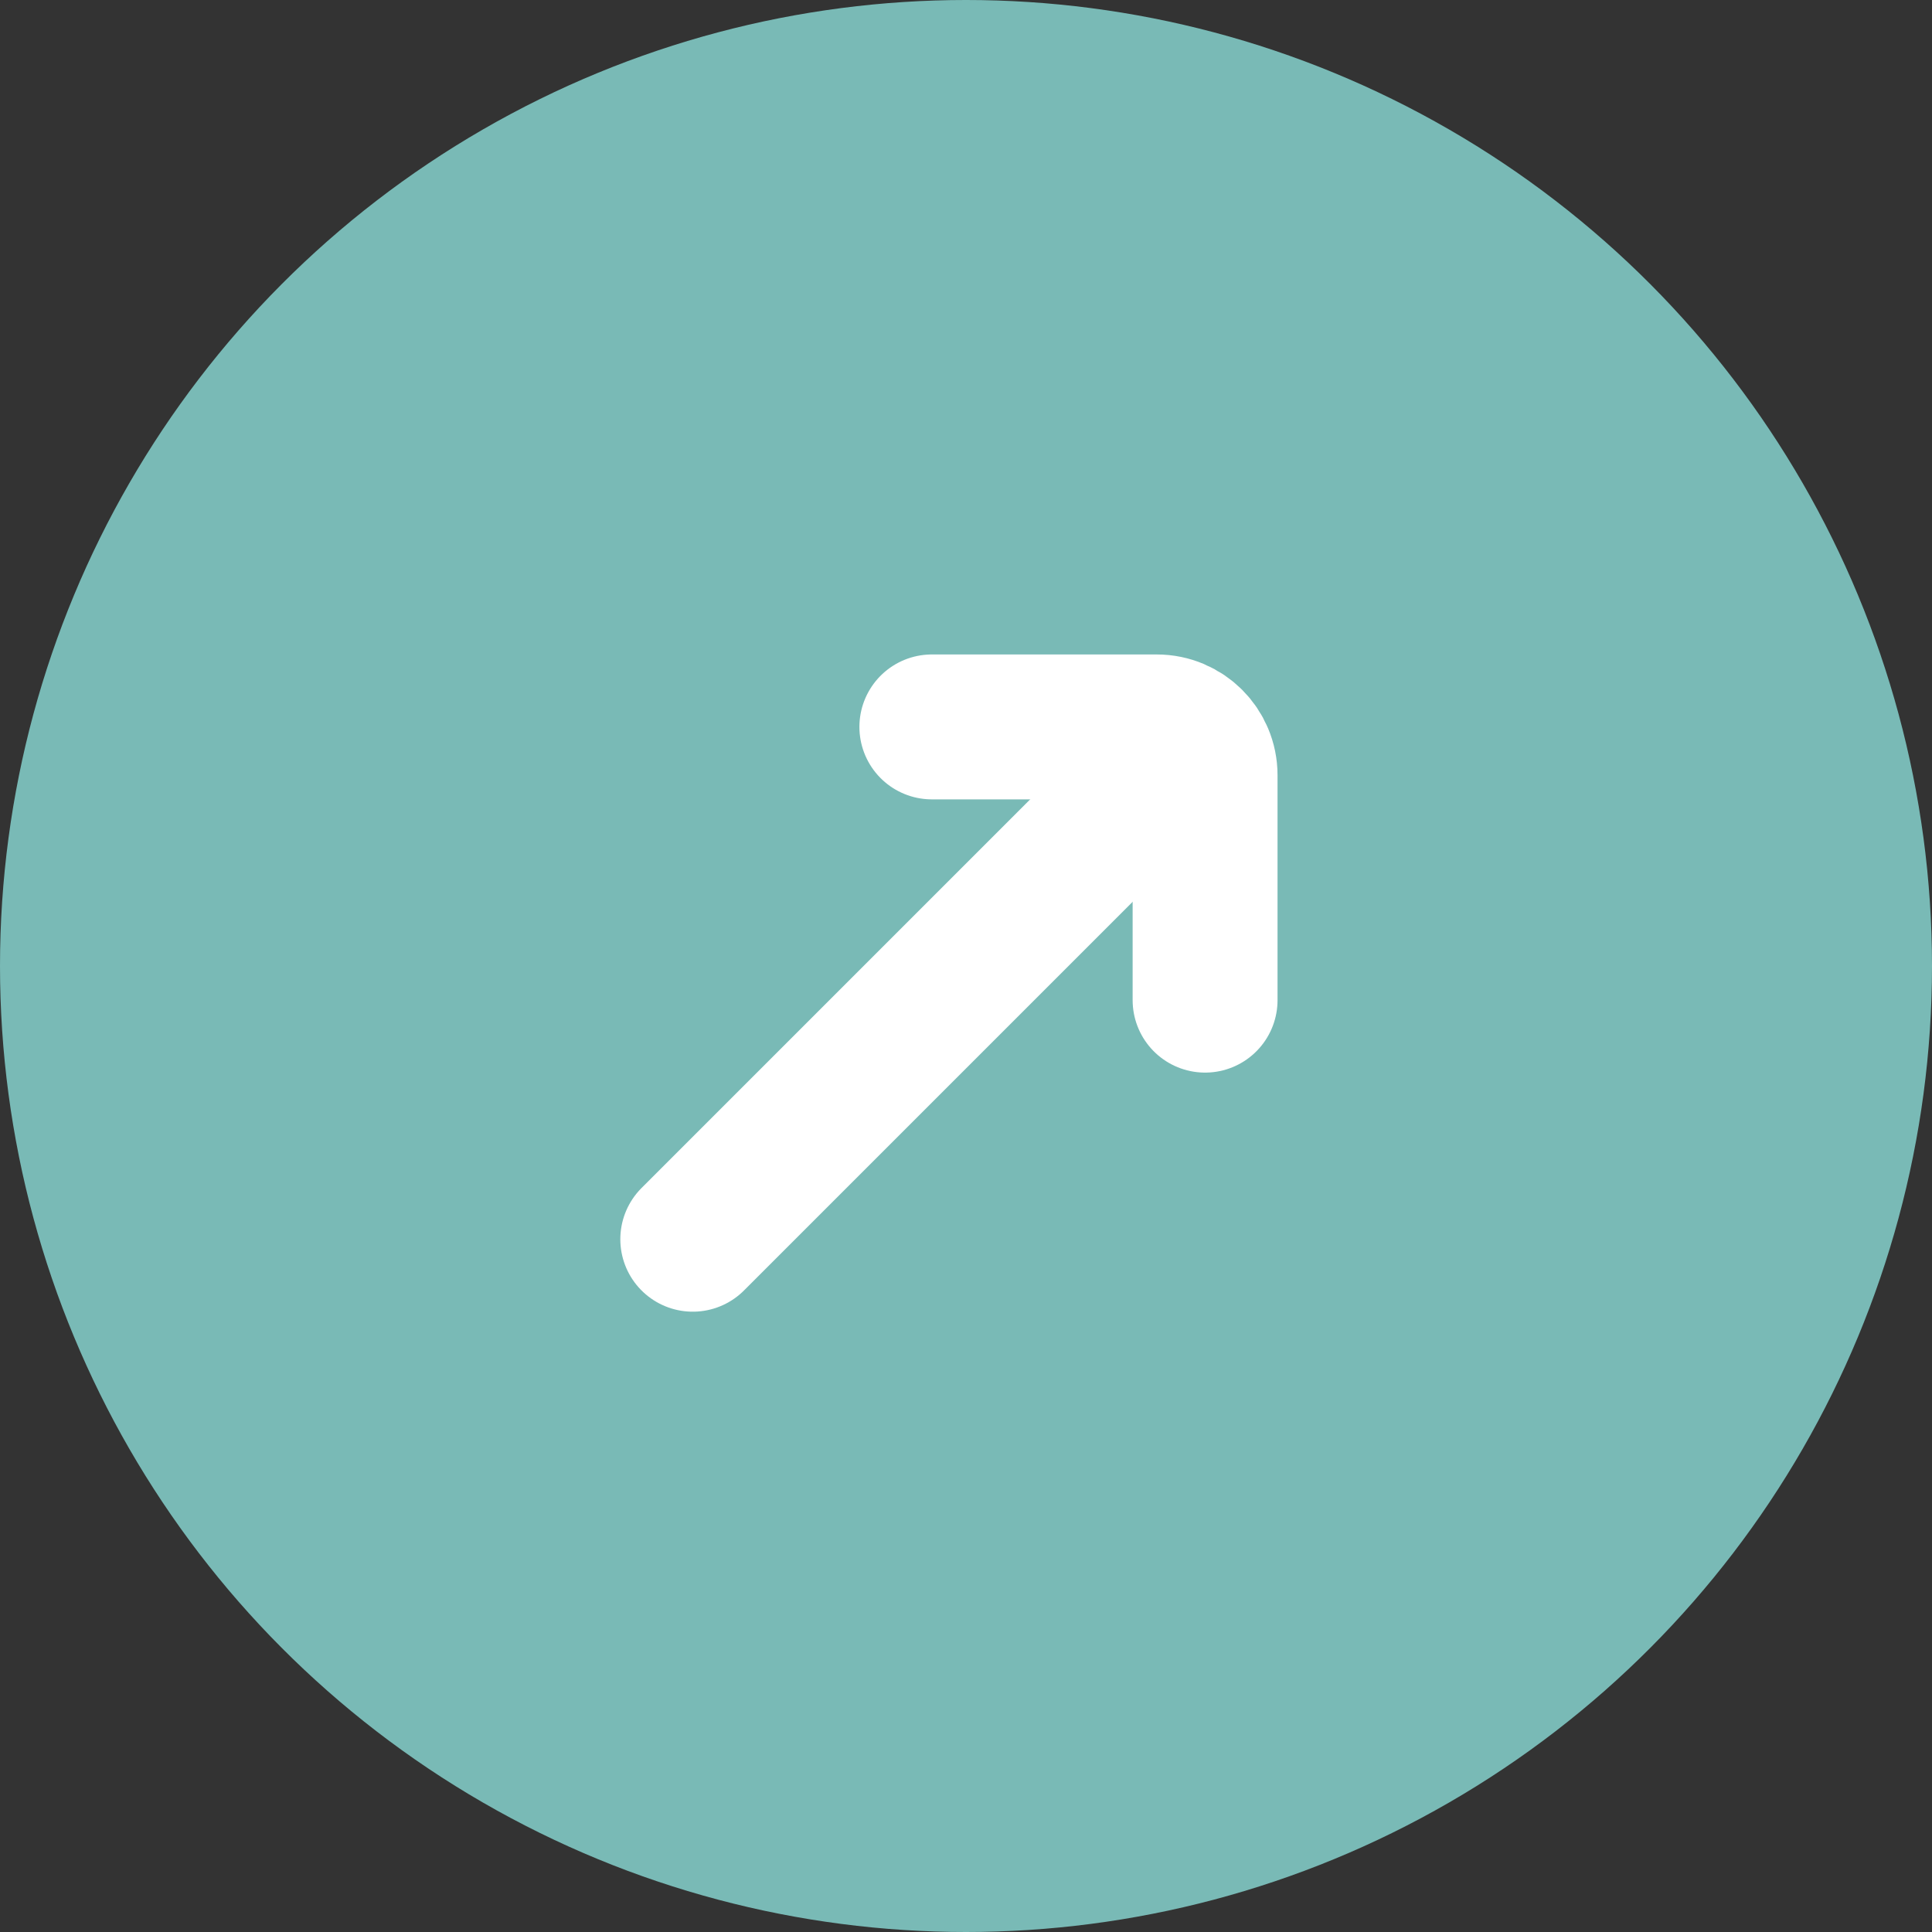
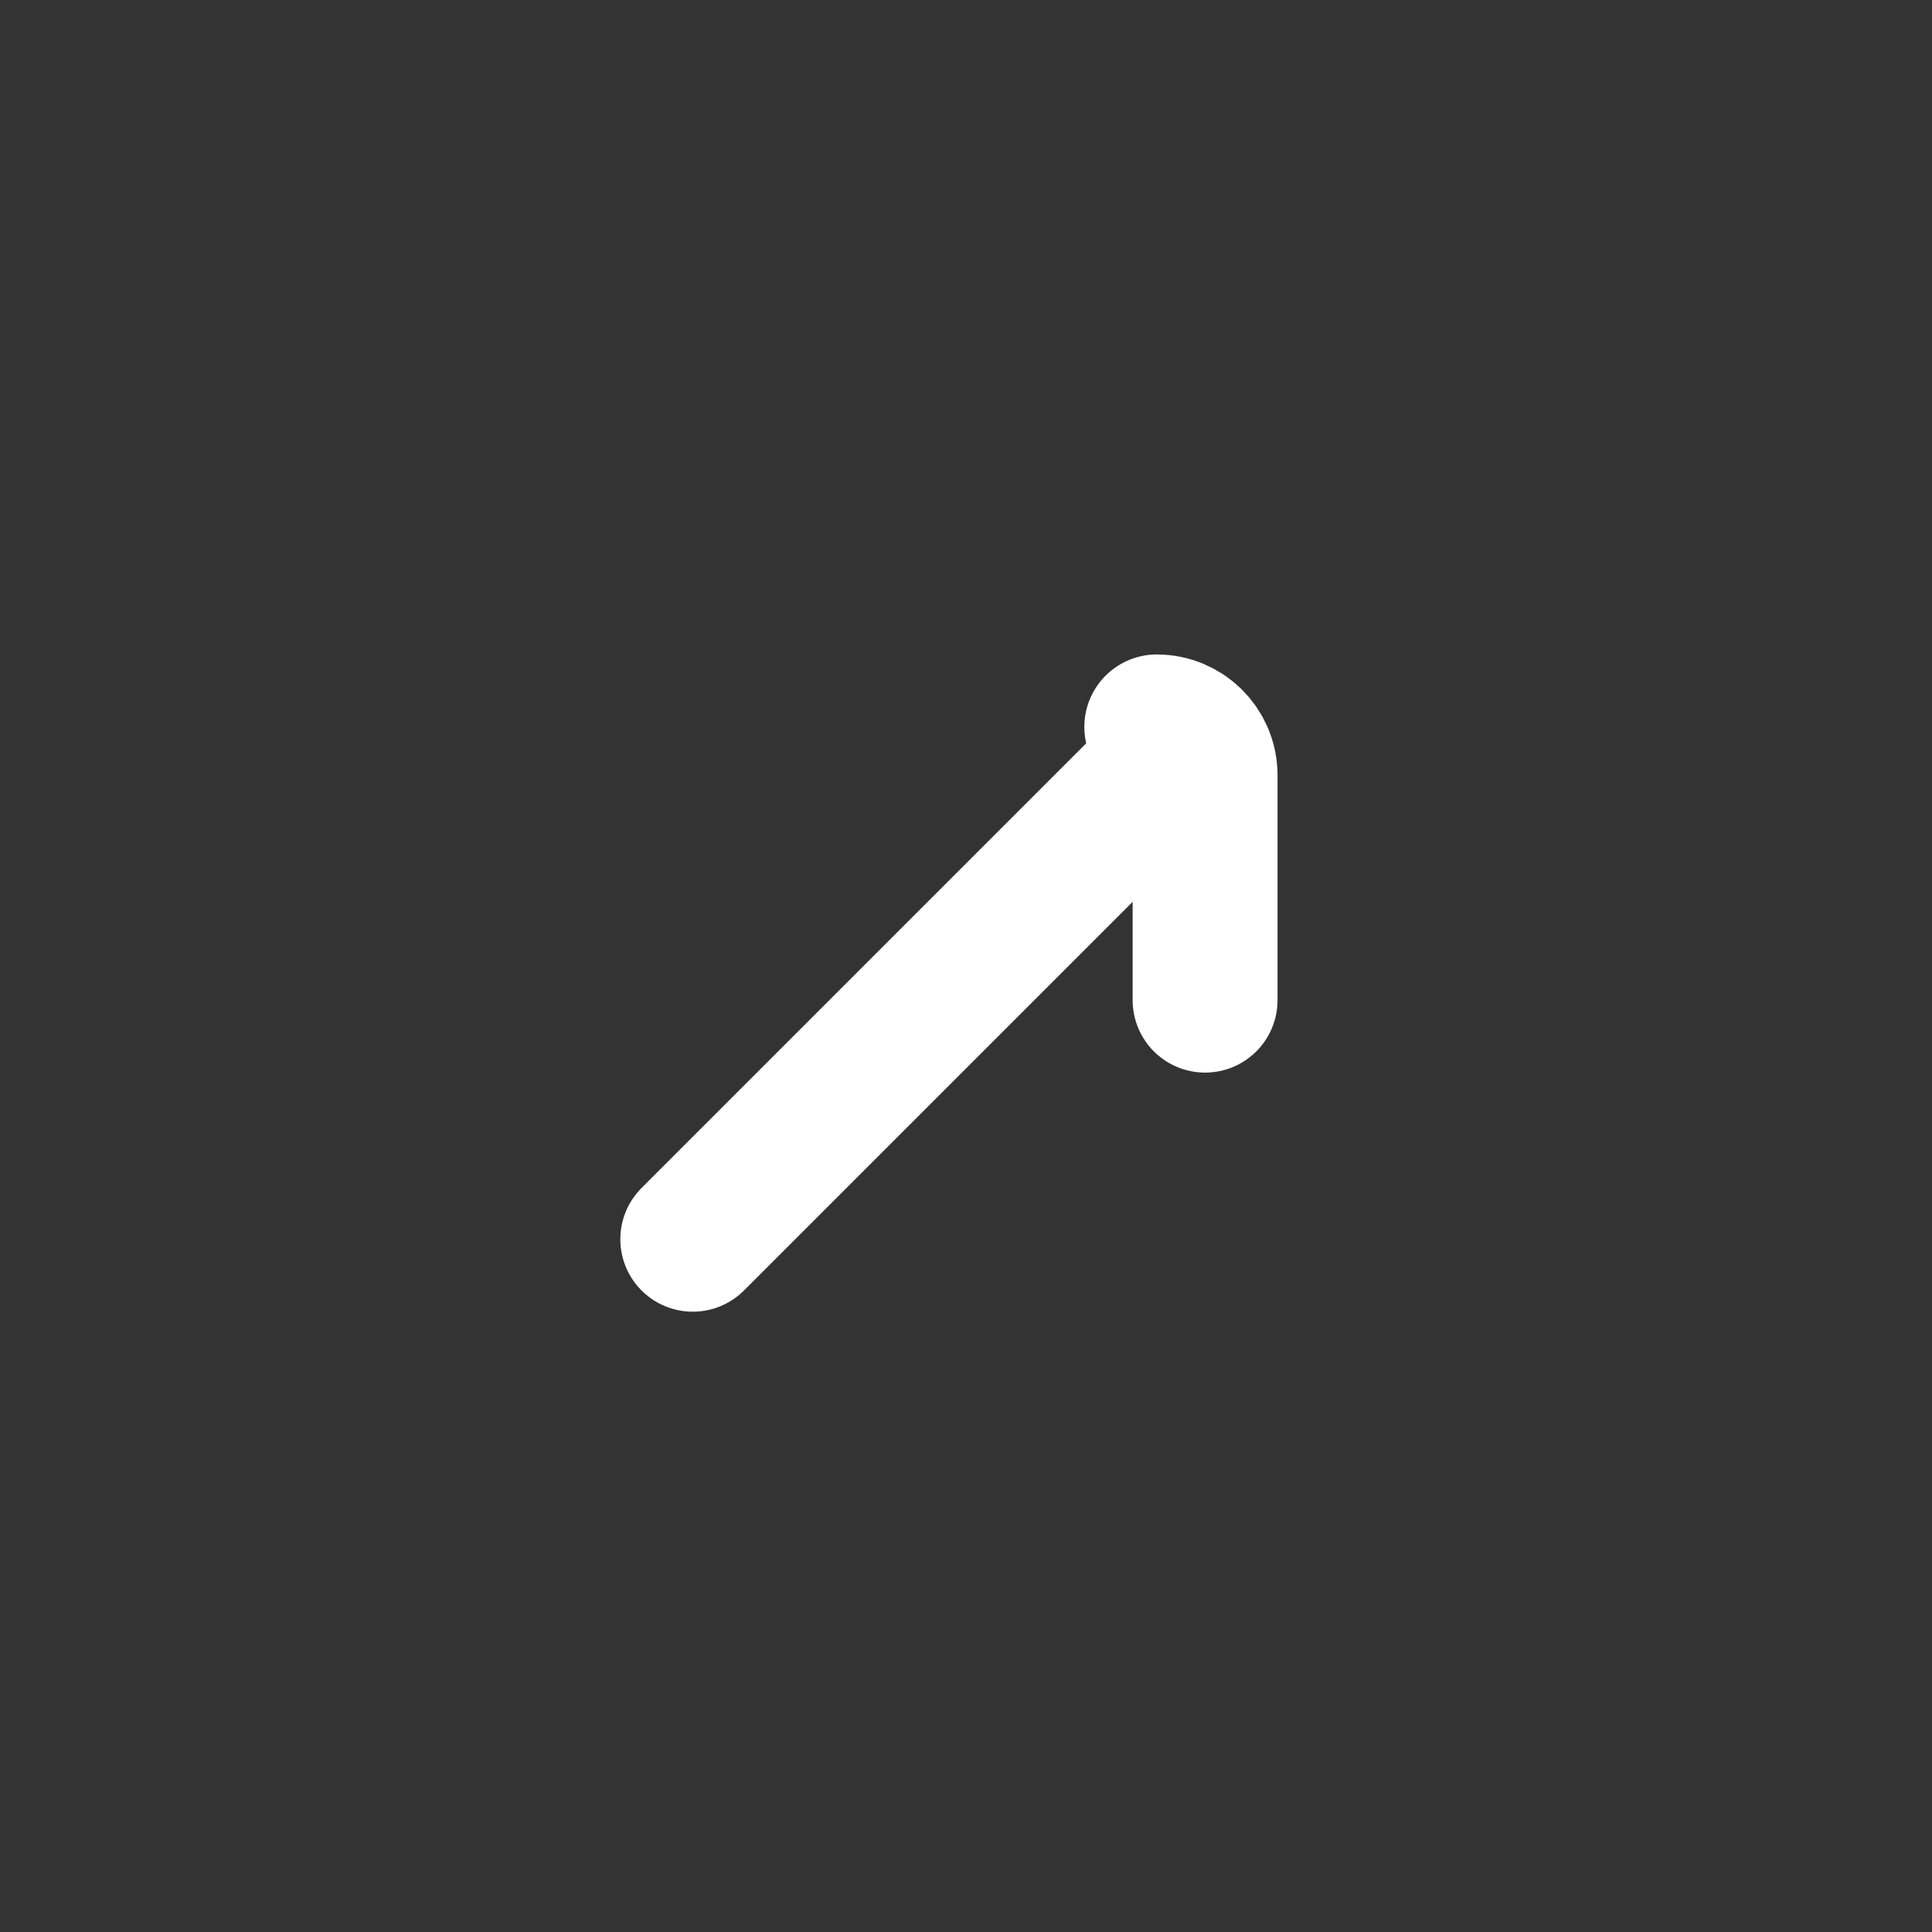
<svg xmlns="http://www.w3.org/2000/svg" width="40" height="40" viewBox="0 0 40 40" fill="none">
  <rect x="0" y="0" width="40" height="40" fill="#333333" stroke="none" />
-   <circle cx="20" cy="20" r="20" fill="#79BAB6" />
-   <path d="M24.95 20.707L24.95 16.464L24.95 16.05C24.95 15.498 24.502 15.05 23.95 15.05L19.293 15.05" stroke="white" stroke-width="3" stroke-linecap="round" />
+   <path d="M24.95 20.707L24.95 16.464L24.95 16.05C24.95 15.498 24.502 15.05 23.95 15.05" stroke="white" stroke-width="3" stroke-linecap="round" />
  <path d="M24.243 15.757L14.343 25.657" stroke="white" stroke-width="3" stroke-linecap="round" />
</svg>